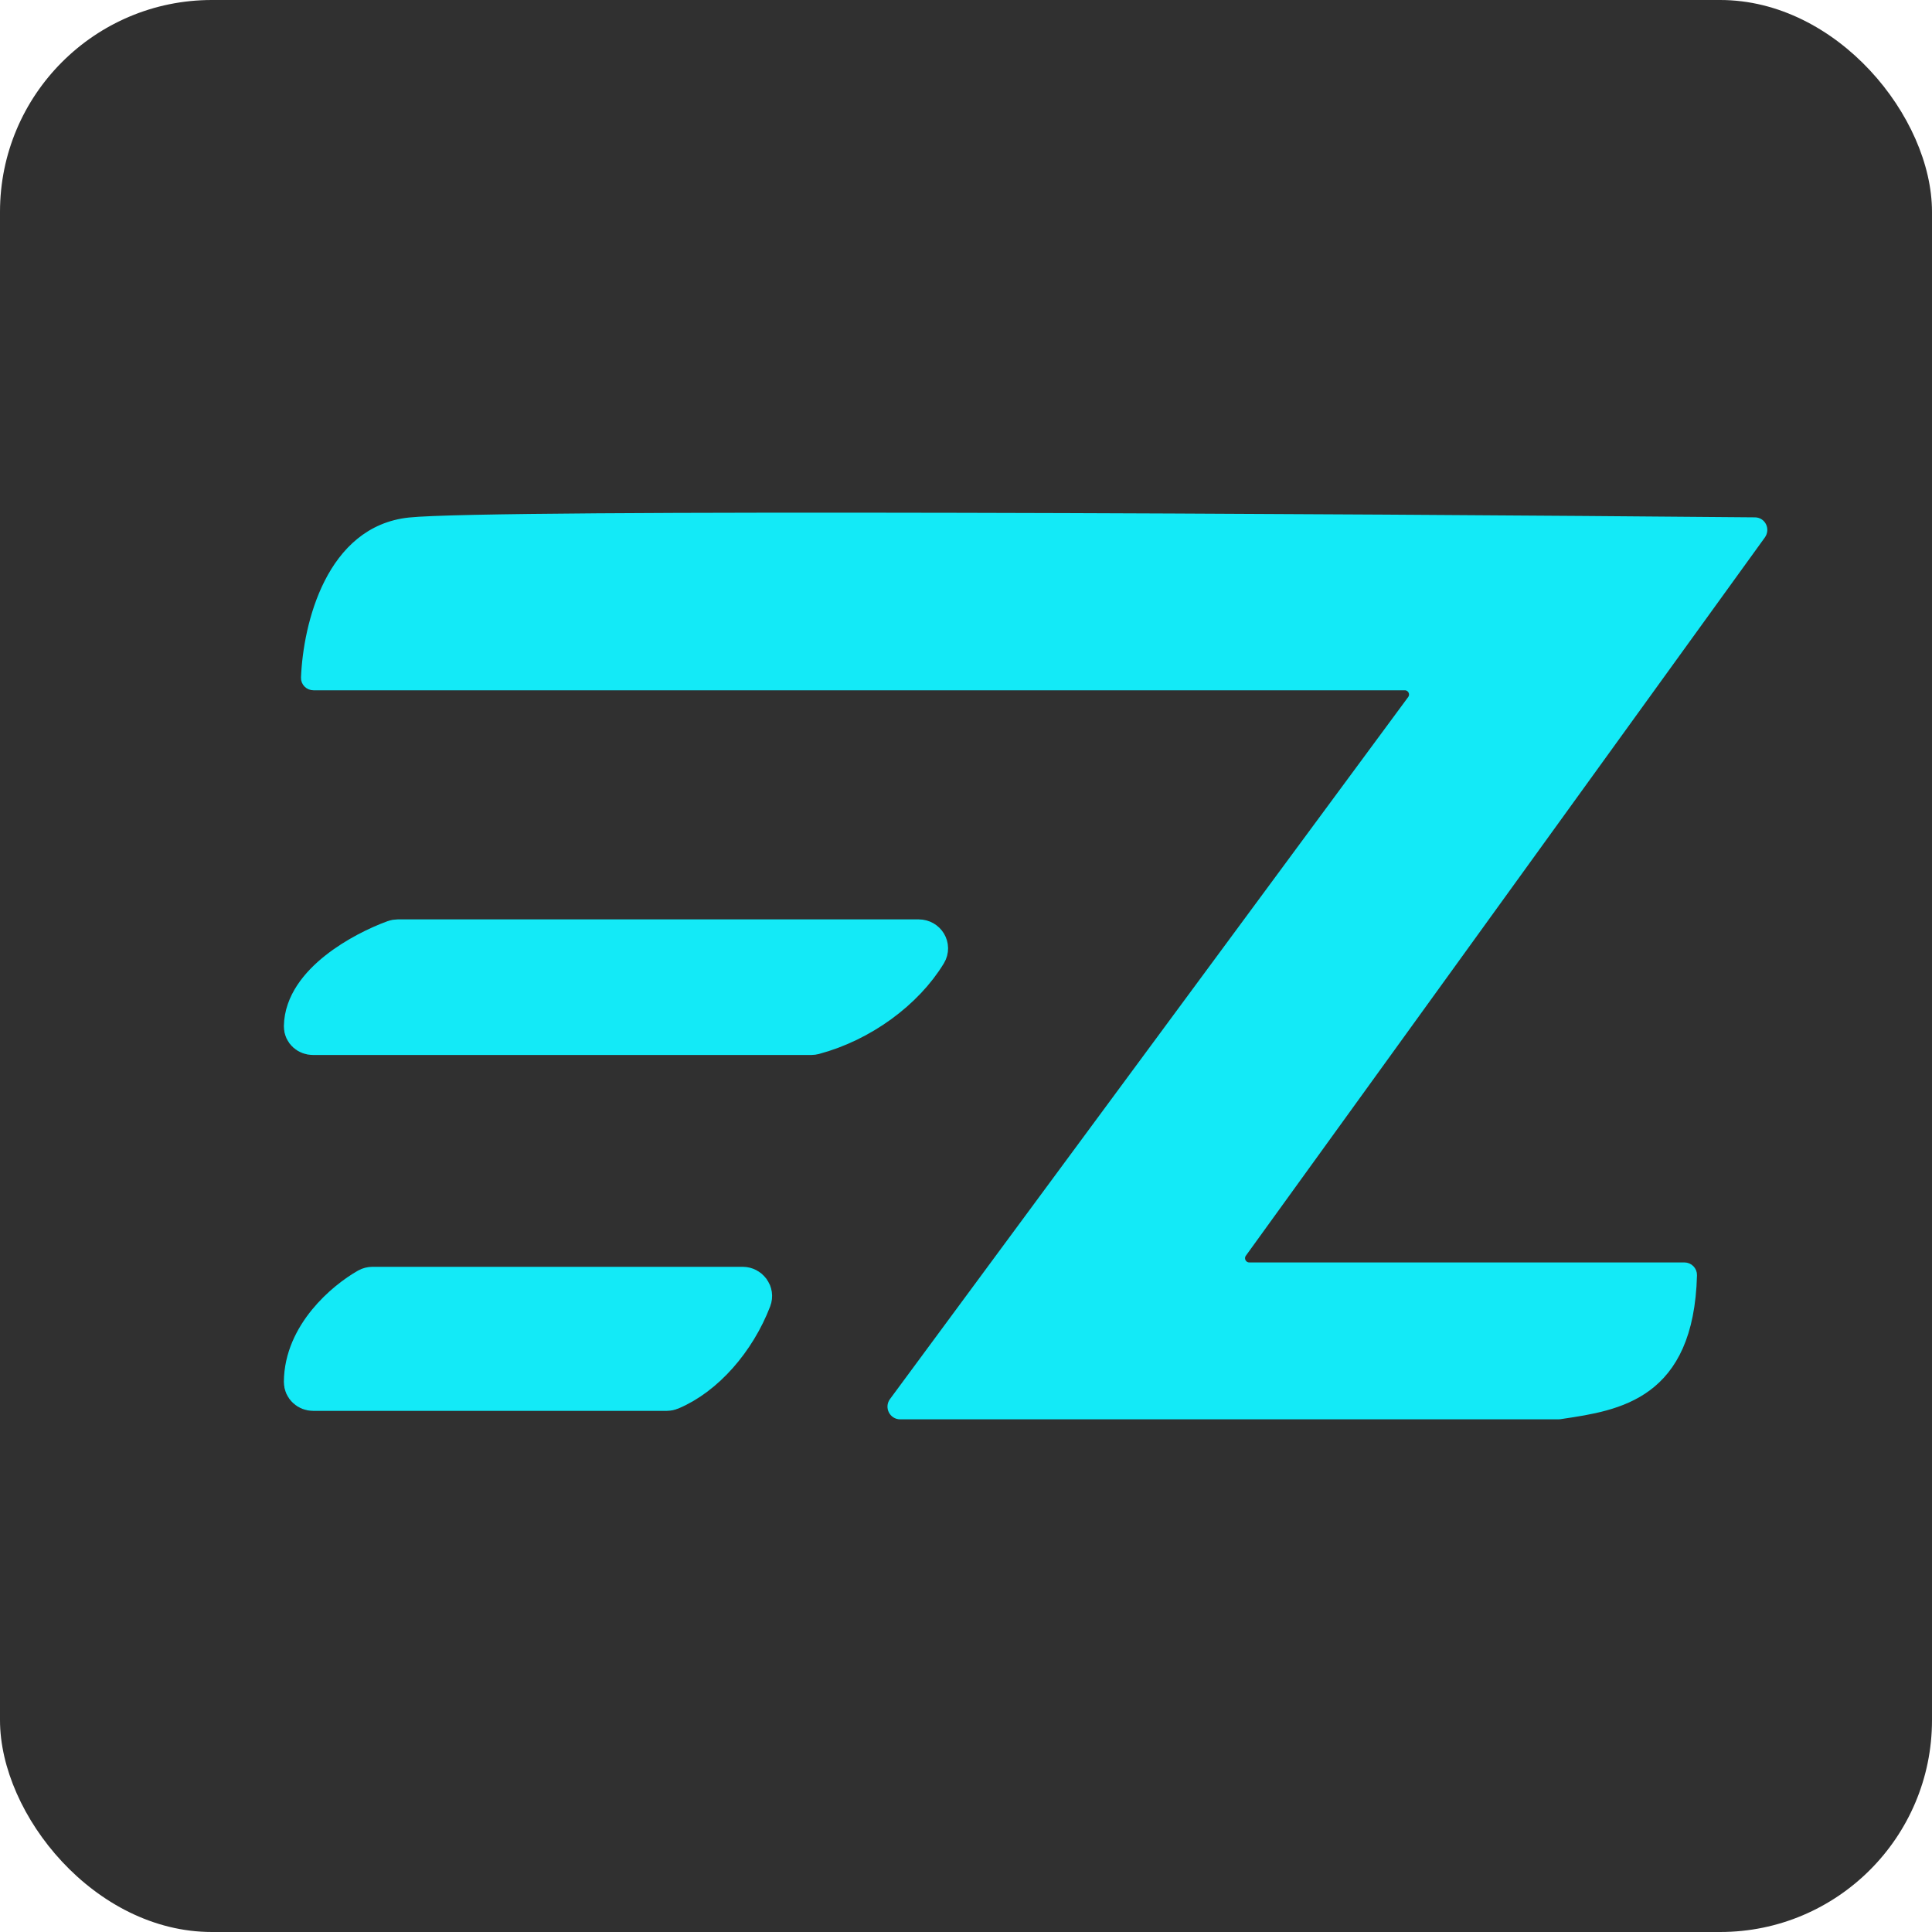
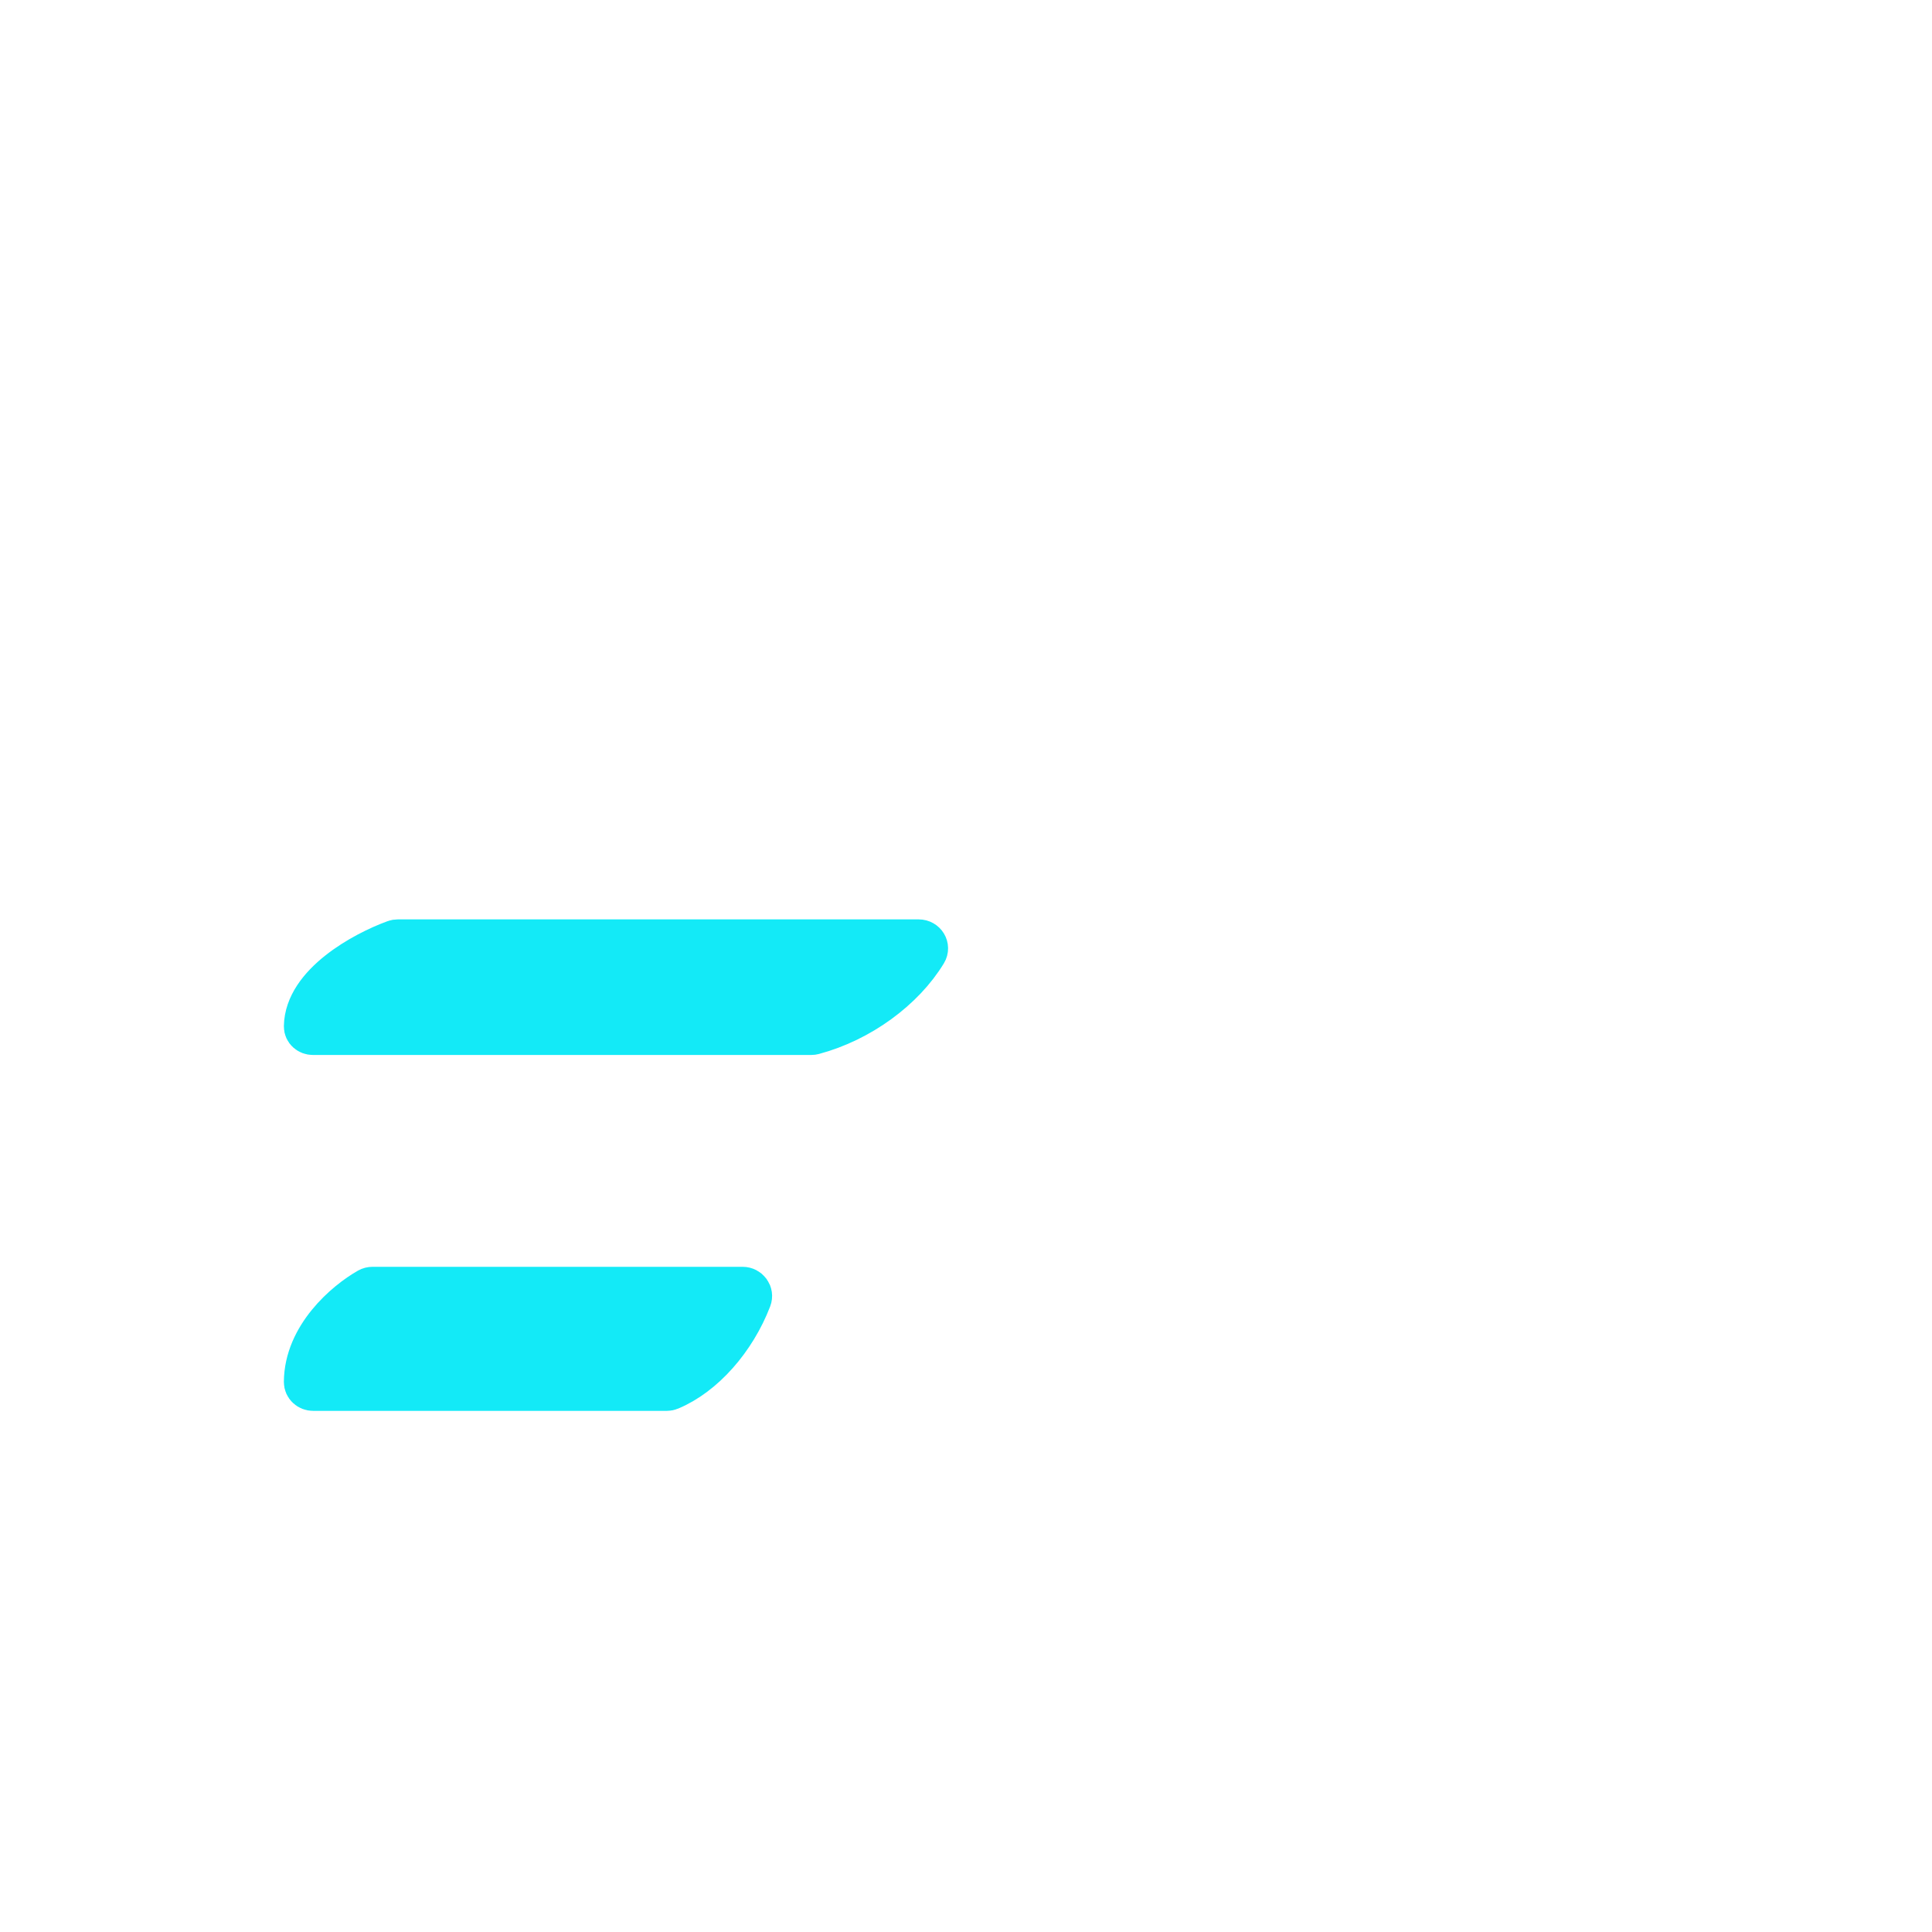
<svg xmlns="http://www.w3.org/2000/svg" width="228" height="228" viewBox="0 0 228 228" fill="none">
-   <rect width="228" height="228" rx="25" fill="#303030" />
  <path d="M36.001 121.133C36.074 116.14 42.877 112.409 46.599 111.057C46.706 111.018 46.816 111 46.929 111H108.423C109.156 111 109.632 111.761 109.252 112.388C106.616 116.733 101.528 120.491 95.996 121.967C95.914 121.989 95.83 122 95.745 122H36.924C36.426 122 35.993 121.631 36.001 121.133Z" fill="#13EAF7" stroke="#13EAF7" stroke-width="5" />
  <path d="M36 163.089C36.032 157.696 40.793 153.647 43.486 152.121C43.63 152.04 43.791 152 43.957 152H87.643C88.317 152 88.797 152.653 88.555 153.281C86.709 158.084 83.051 162.267 79.058 163.928C78.942 163.977 78.817 164 78.691 164H36.951C36.435 164 35.997 163.605 36 163.089Z" fill="#13EAF7" stroke="#13EAF7" stroke-width="5" />
-   <path d="M48.314 61.571C38.978 62.551 36.278 73.671 36.021 79.967C35.998 80.519 36.448 80.963 37 80.963H165.781C166.602 80.963 167.073 81.897 166.586 82.557L105.43 165.406C104.943 166.066 105.414 167 106.235 167H183.922C183.971 167 184.02 166.996 184.069 166.989L184.3 166.954C190.995 165.954 199.39 164.699 199.766 150.49C199.781 149.938 199.332 149.482 198.779 149.482H147.433C146.617 149.482 146.145 148.558 146.622 147.896L207.867 63.139C208.342 62.481 207.916 61.561 207.104 61.554C159.08 61.124 58.036 60.55 48.314 61.571Z" fill="#13EAF7" stroke="#13EAF7" />
</svg>